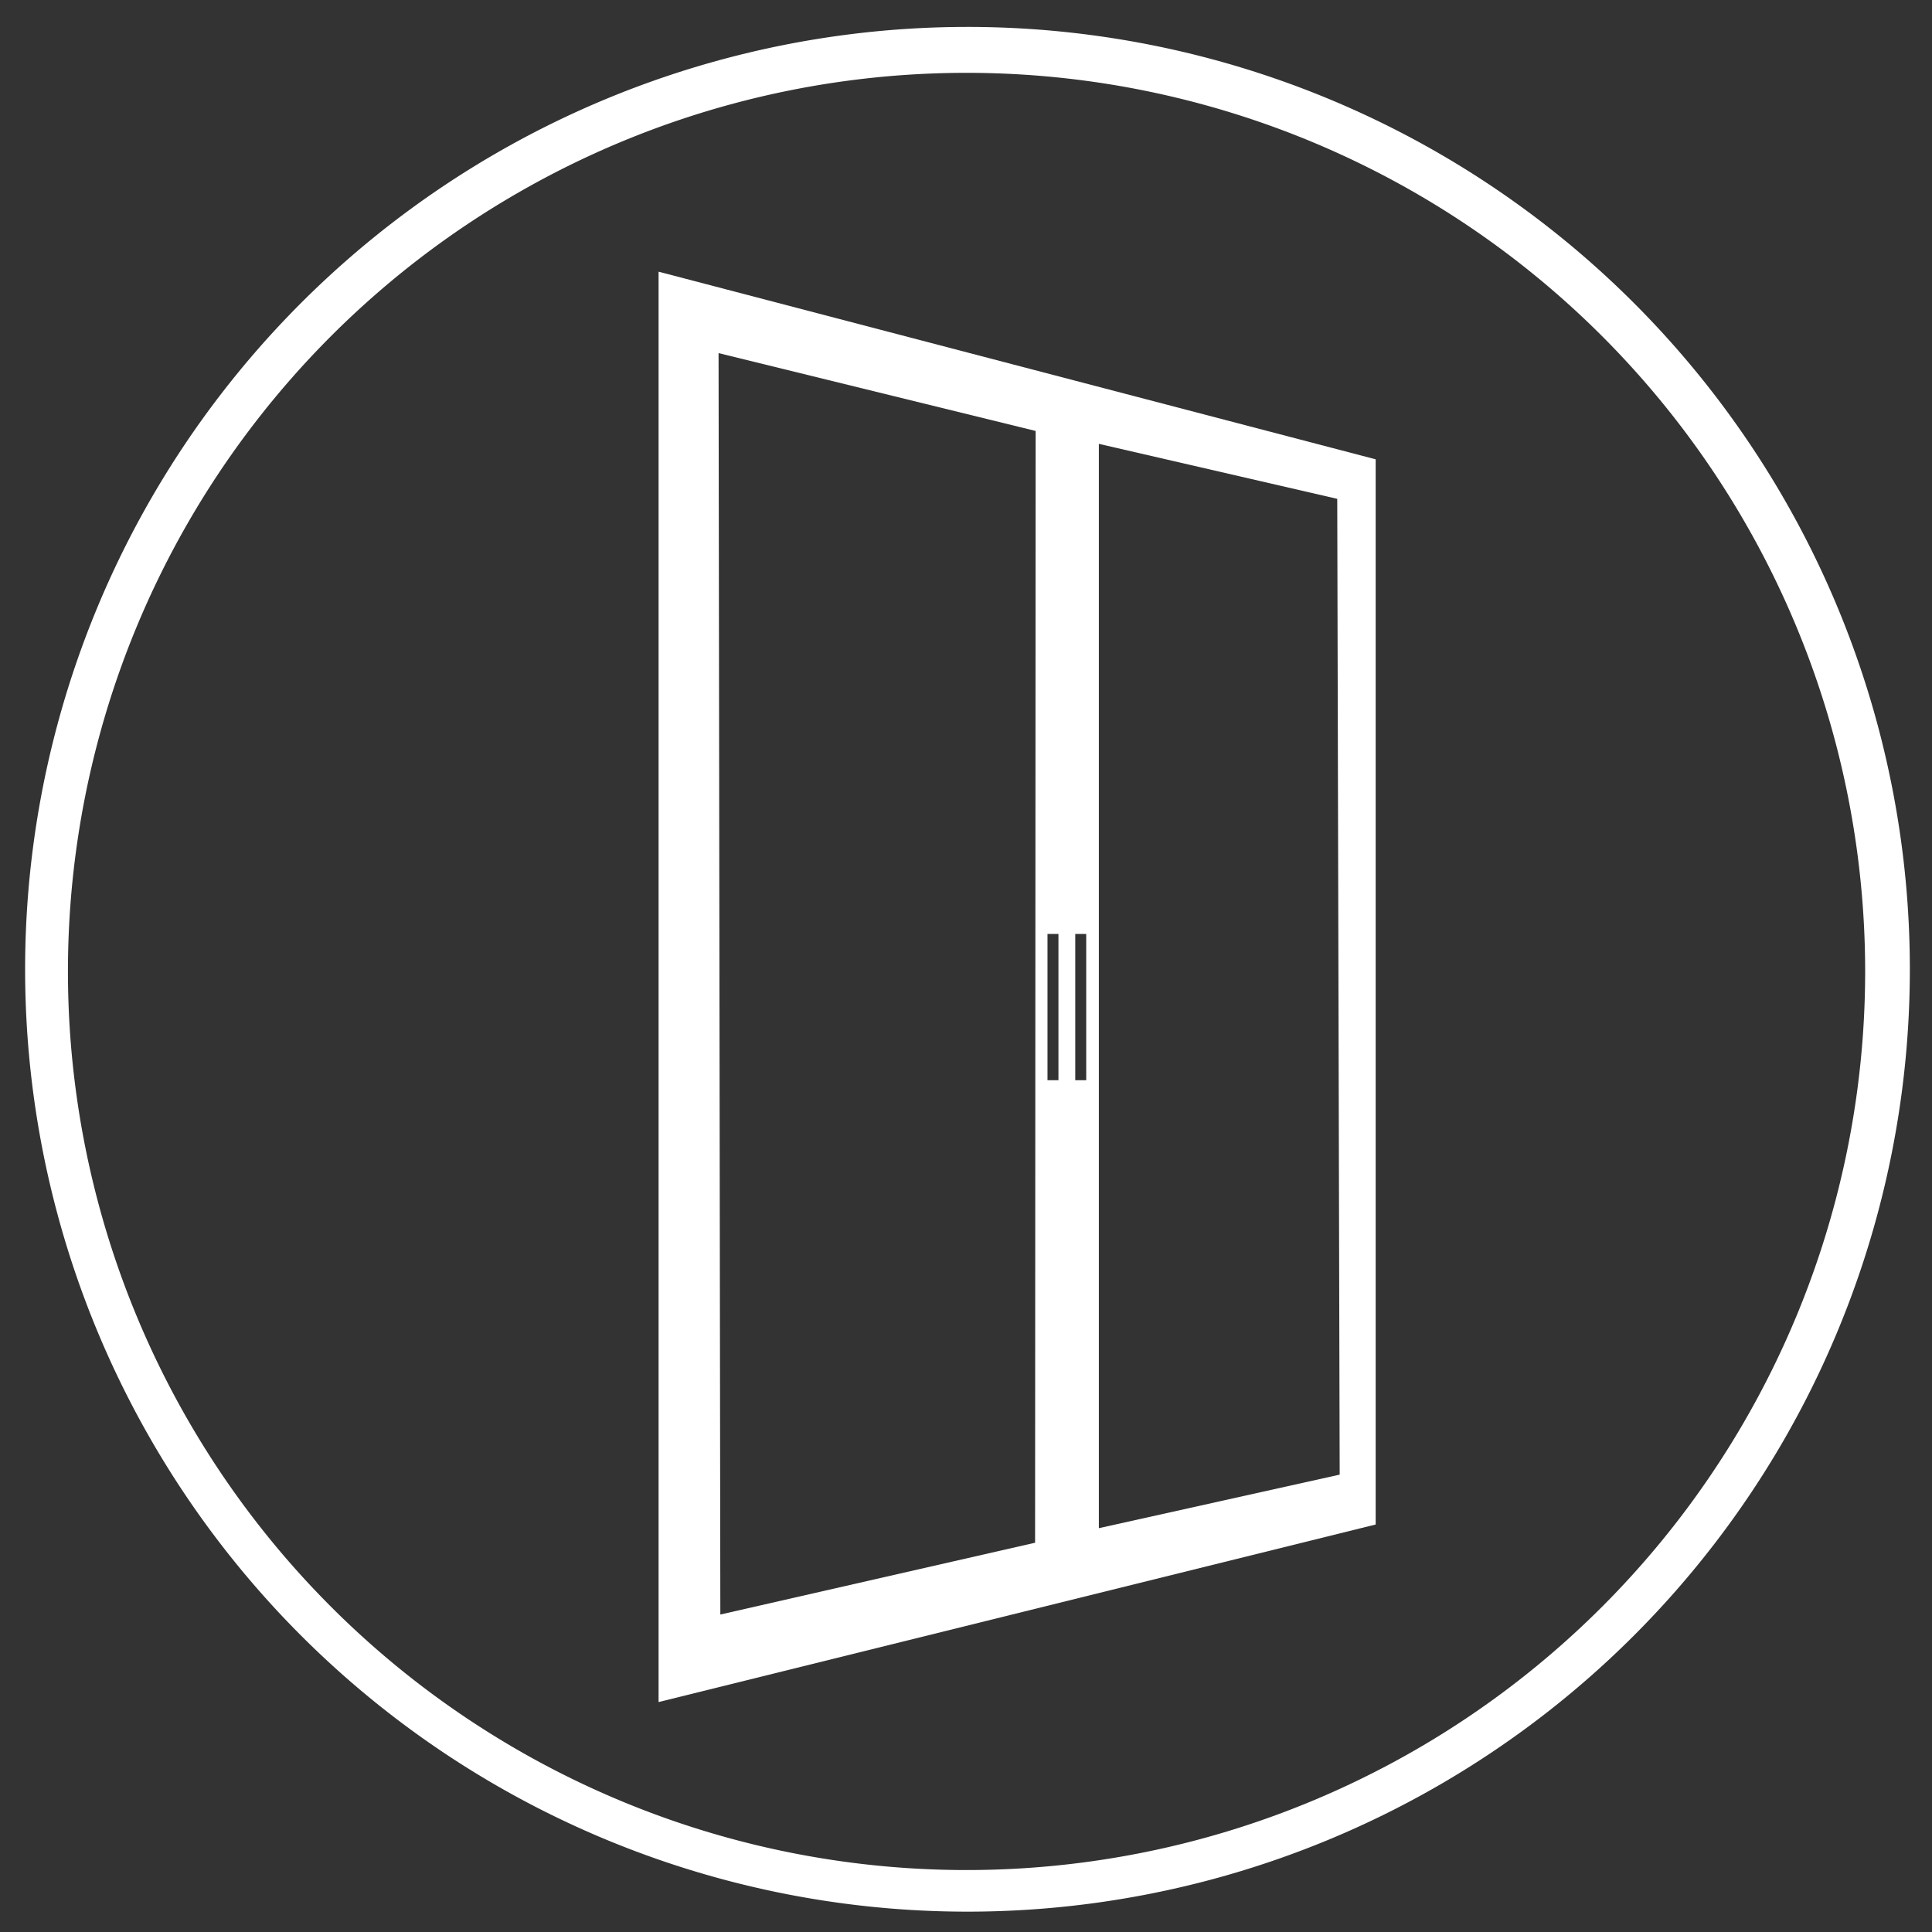
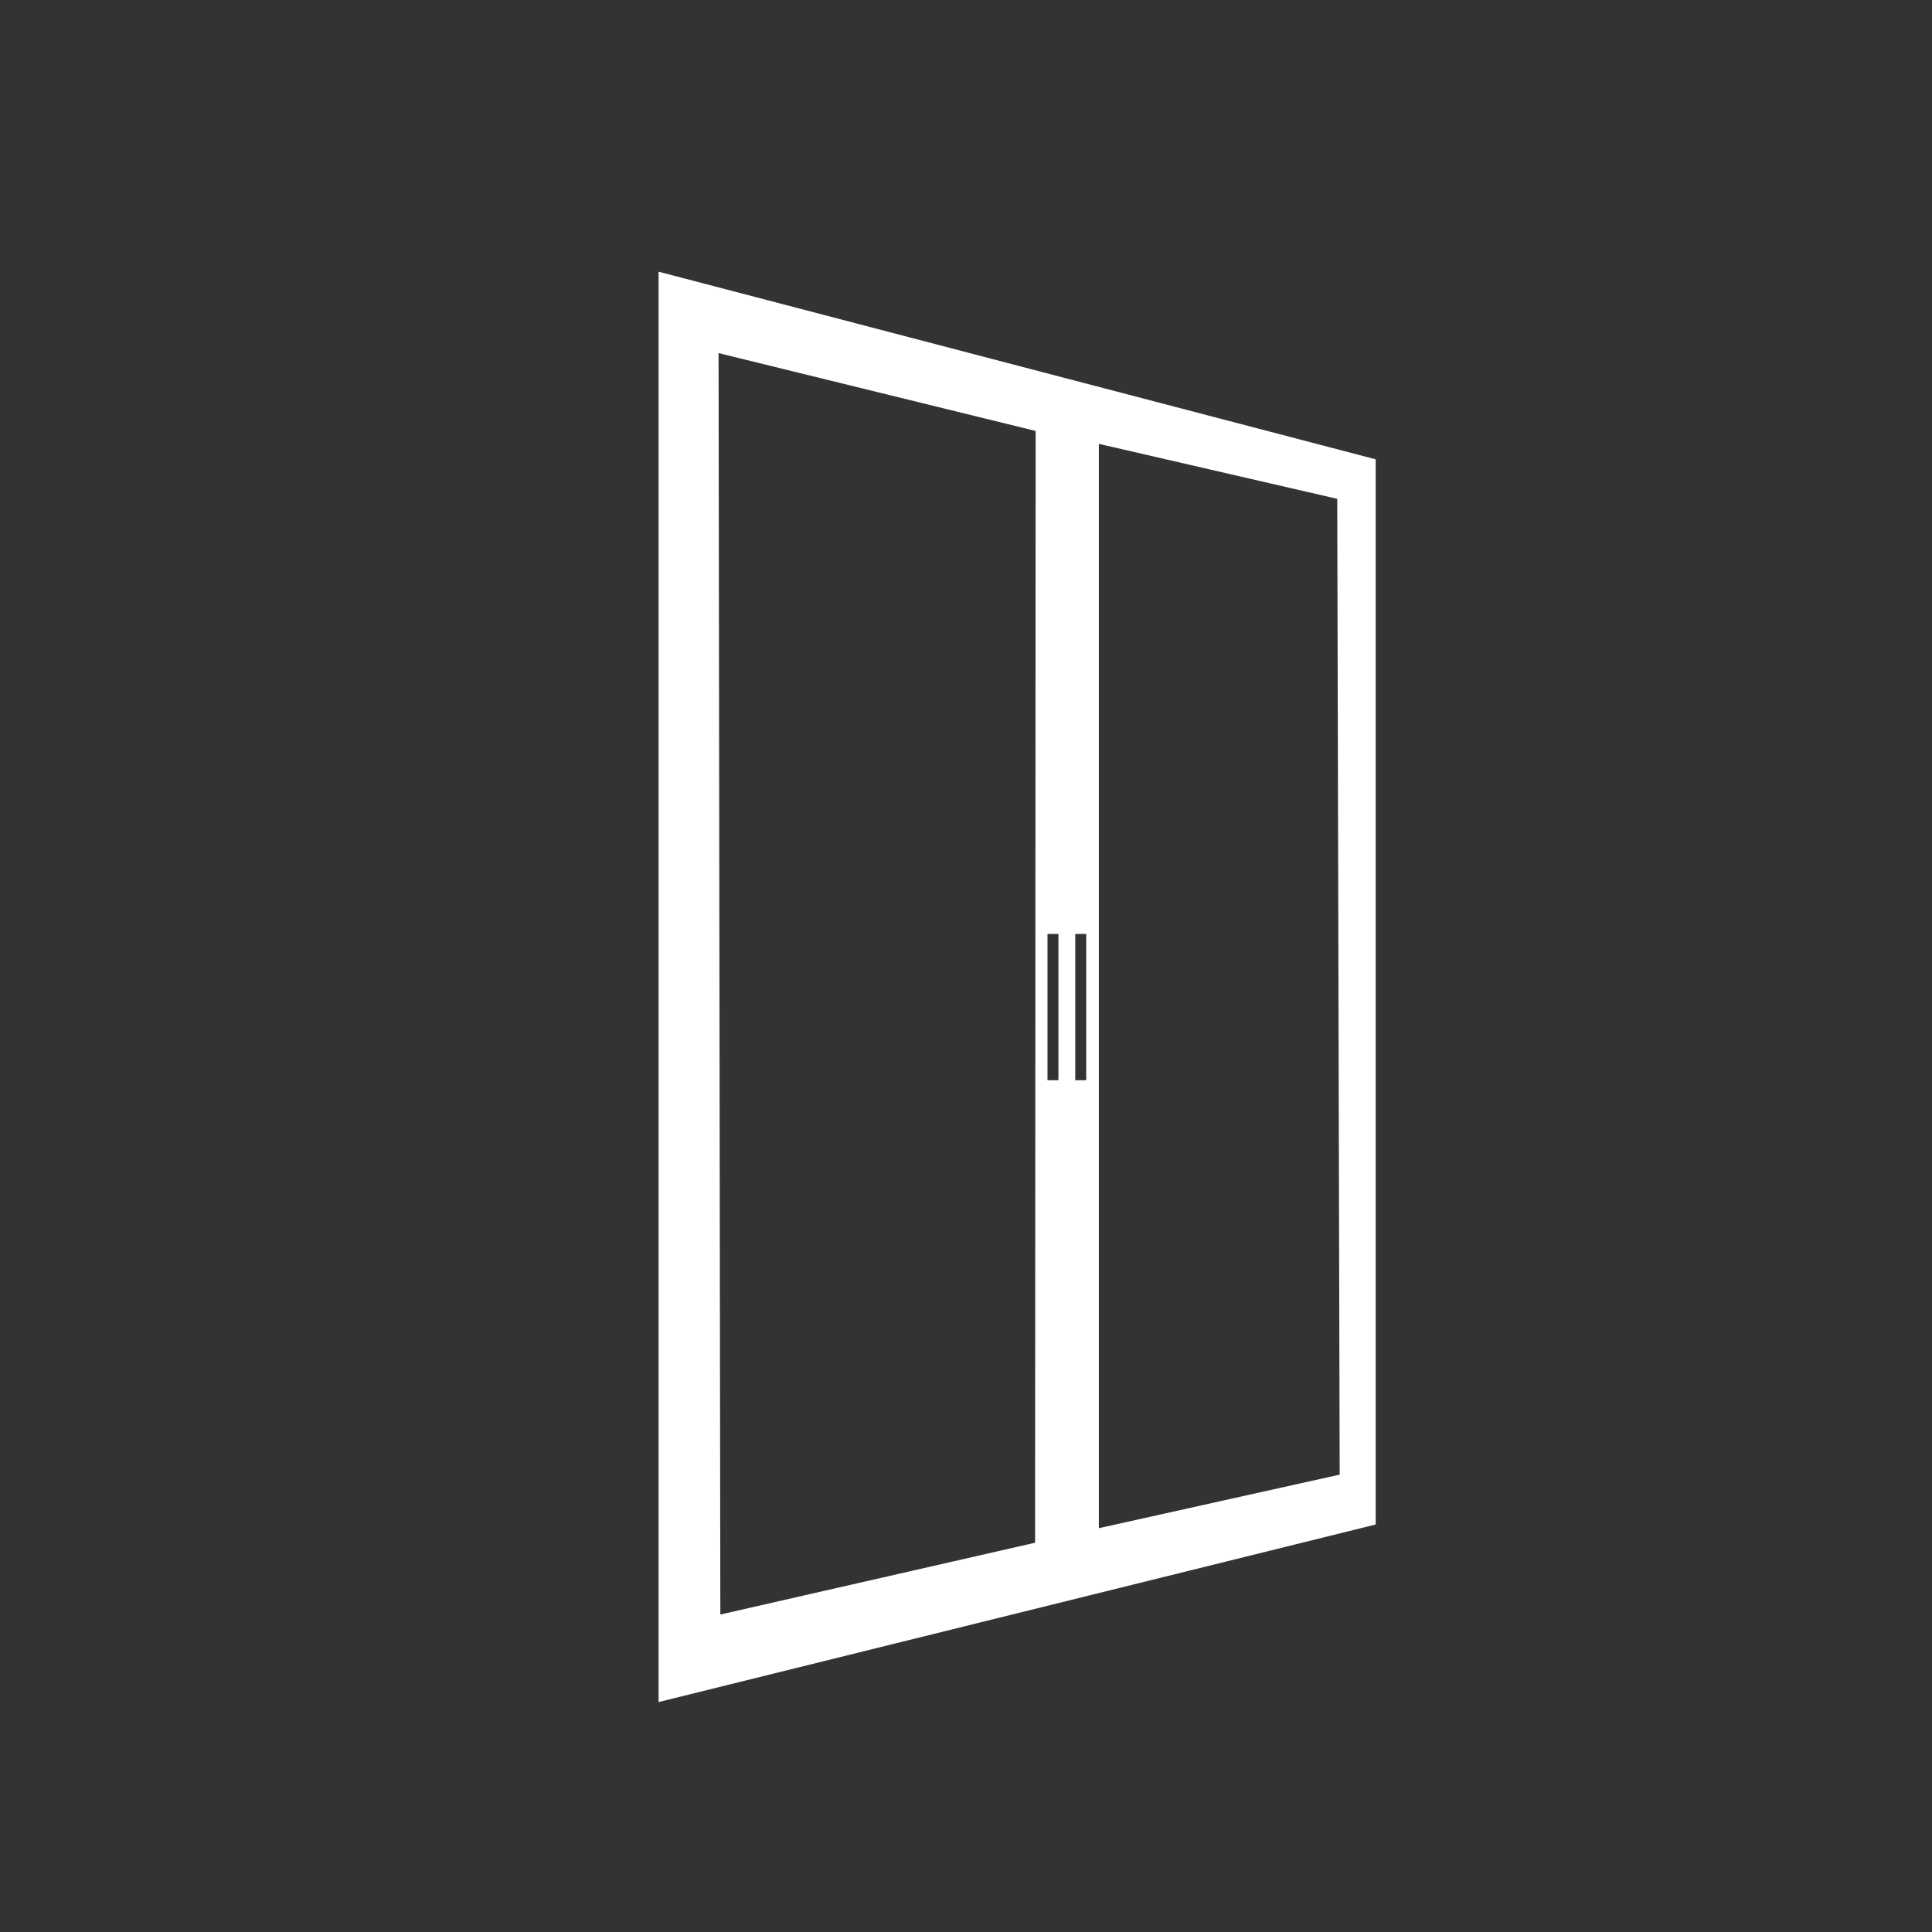
<svg xmlns="http://www.w3.org/2000/svg" xmlns:ns1="http://www.inkscape.org/namespaces/inkscape" xmlns:ns2="http://sodipodi.sourceforge.net/DTD/sodipodi-0.dtd" width="30mm" height="30mm" viewBox="0 0 30 30" version="1.1" id="svg8" ns1:version="1.0.2 (e86c870879, 2021-01-15, custom)" ns2:docname="balkontueren.svg">
  <rect x="0" y="0" width="30" height="30" fill="#333333" stroke="none" />
  <defs id="defs2" />
  <ns2:namedview id="base" pagecolor="#ffffff" bordercolor="#666666" borderopacity="1.0" ns1:pageopacity="0.0" ns1:pageshadow="2" ns1:zoom="3.959798" ns1:cx="32.824887" ns1:cy="47.34307" ns1:document-units="mm" ns1:current-layer="layer1" showgrid="false" ns1:window-width="1920" ns1:window-height="1009" ns1:window-x="-8" ns1:window-y="-8" ns1:window-maximized="1" showguides="true" ns1:guide-bbox="true" ns1:document-rotation="0" />
  <g ns1:label="Layer 1" ns1:groupmode="layer" id="layer1" transform="translate(0,-267)">
-     <path style="fill:#ffffff;stroke-width:0.255;fill-opacity:1" d="M 15.022,267.418 A 14.633,14.633 0 0 0 0.39,282.051 14.633,14.633 0 0 0 15.022,296.684 14.633,14.633 0 0 0 29.656,282.051 14.633,14.633 0 0 0 15.022,267.418 Z m -0.013,0.713 A 13.953,13.953 0 0 1 28.962,282.084 13.953,13.953 0 0 1 15.009,296.038 13.953,13.953 0 0 1 1.055,282.084 13.953,13.953 0 0 1 15.009,268.131 Z" id="path16" ns1:connector-curvature="0" />
    <path style="fill:#ffffff;stroke:none;stroke-width:0.378;stroke-linecap:butt;stroke-linejoin:miter;stroke-miterlimit:4;stroke-dasharray:none;stroke-opacity:1;fill-opacity:1" d="M 38.59 15.92 L 38.59 99.734 L 80.609 89.33 L 80.609 26.914 L 38.59 15.92 z M 42.105 20.691 L 60.684 25.252 L 60.652 90.398 L 42.209 94.605 L 42.105 20.691 z M 64.389 26.008 L 78.357 29.23 L 78.5 86.408 L 64.389 89.545 L 64.389 26.008 z M 61.379 54.725 L 62.021 54.725 L 62.021 63.297 L 61.379 63.297 L 61.379 54.725 z M 63.006 54.725 L 63.648 54.725 L 63.648 63.297 L 63.006 63.297 L 63.006 54.725 z " id="path831" transform="matrix(0.265,0,0,0.265,0,267)" />
  </g>
</svg>